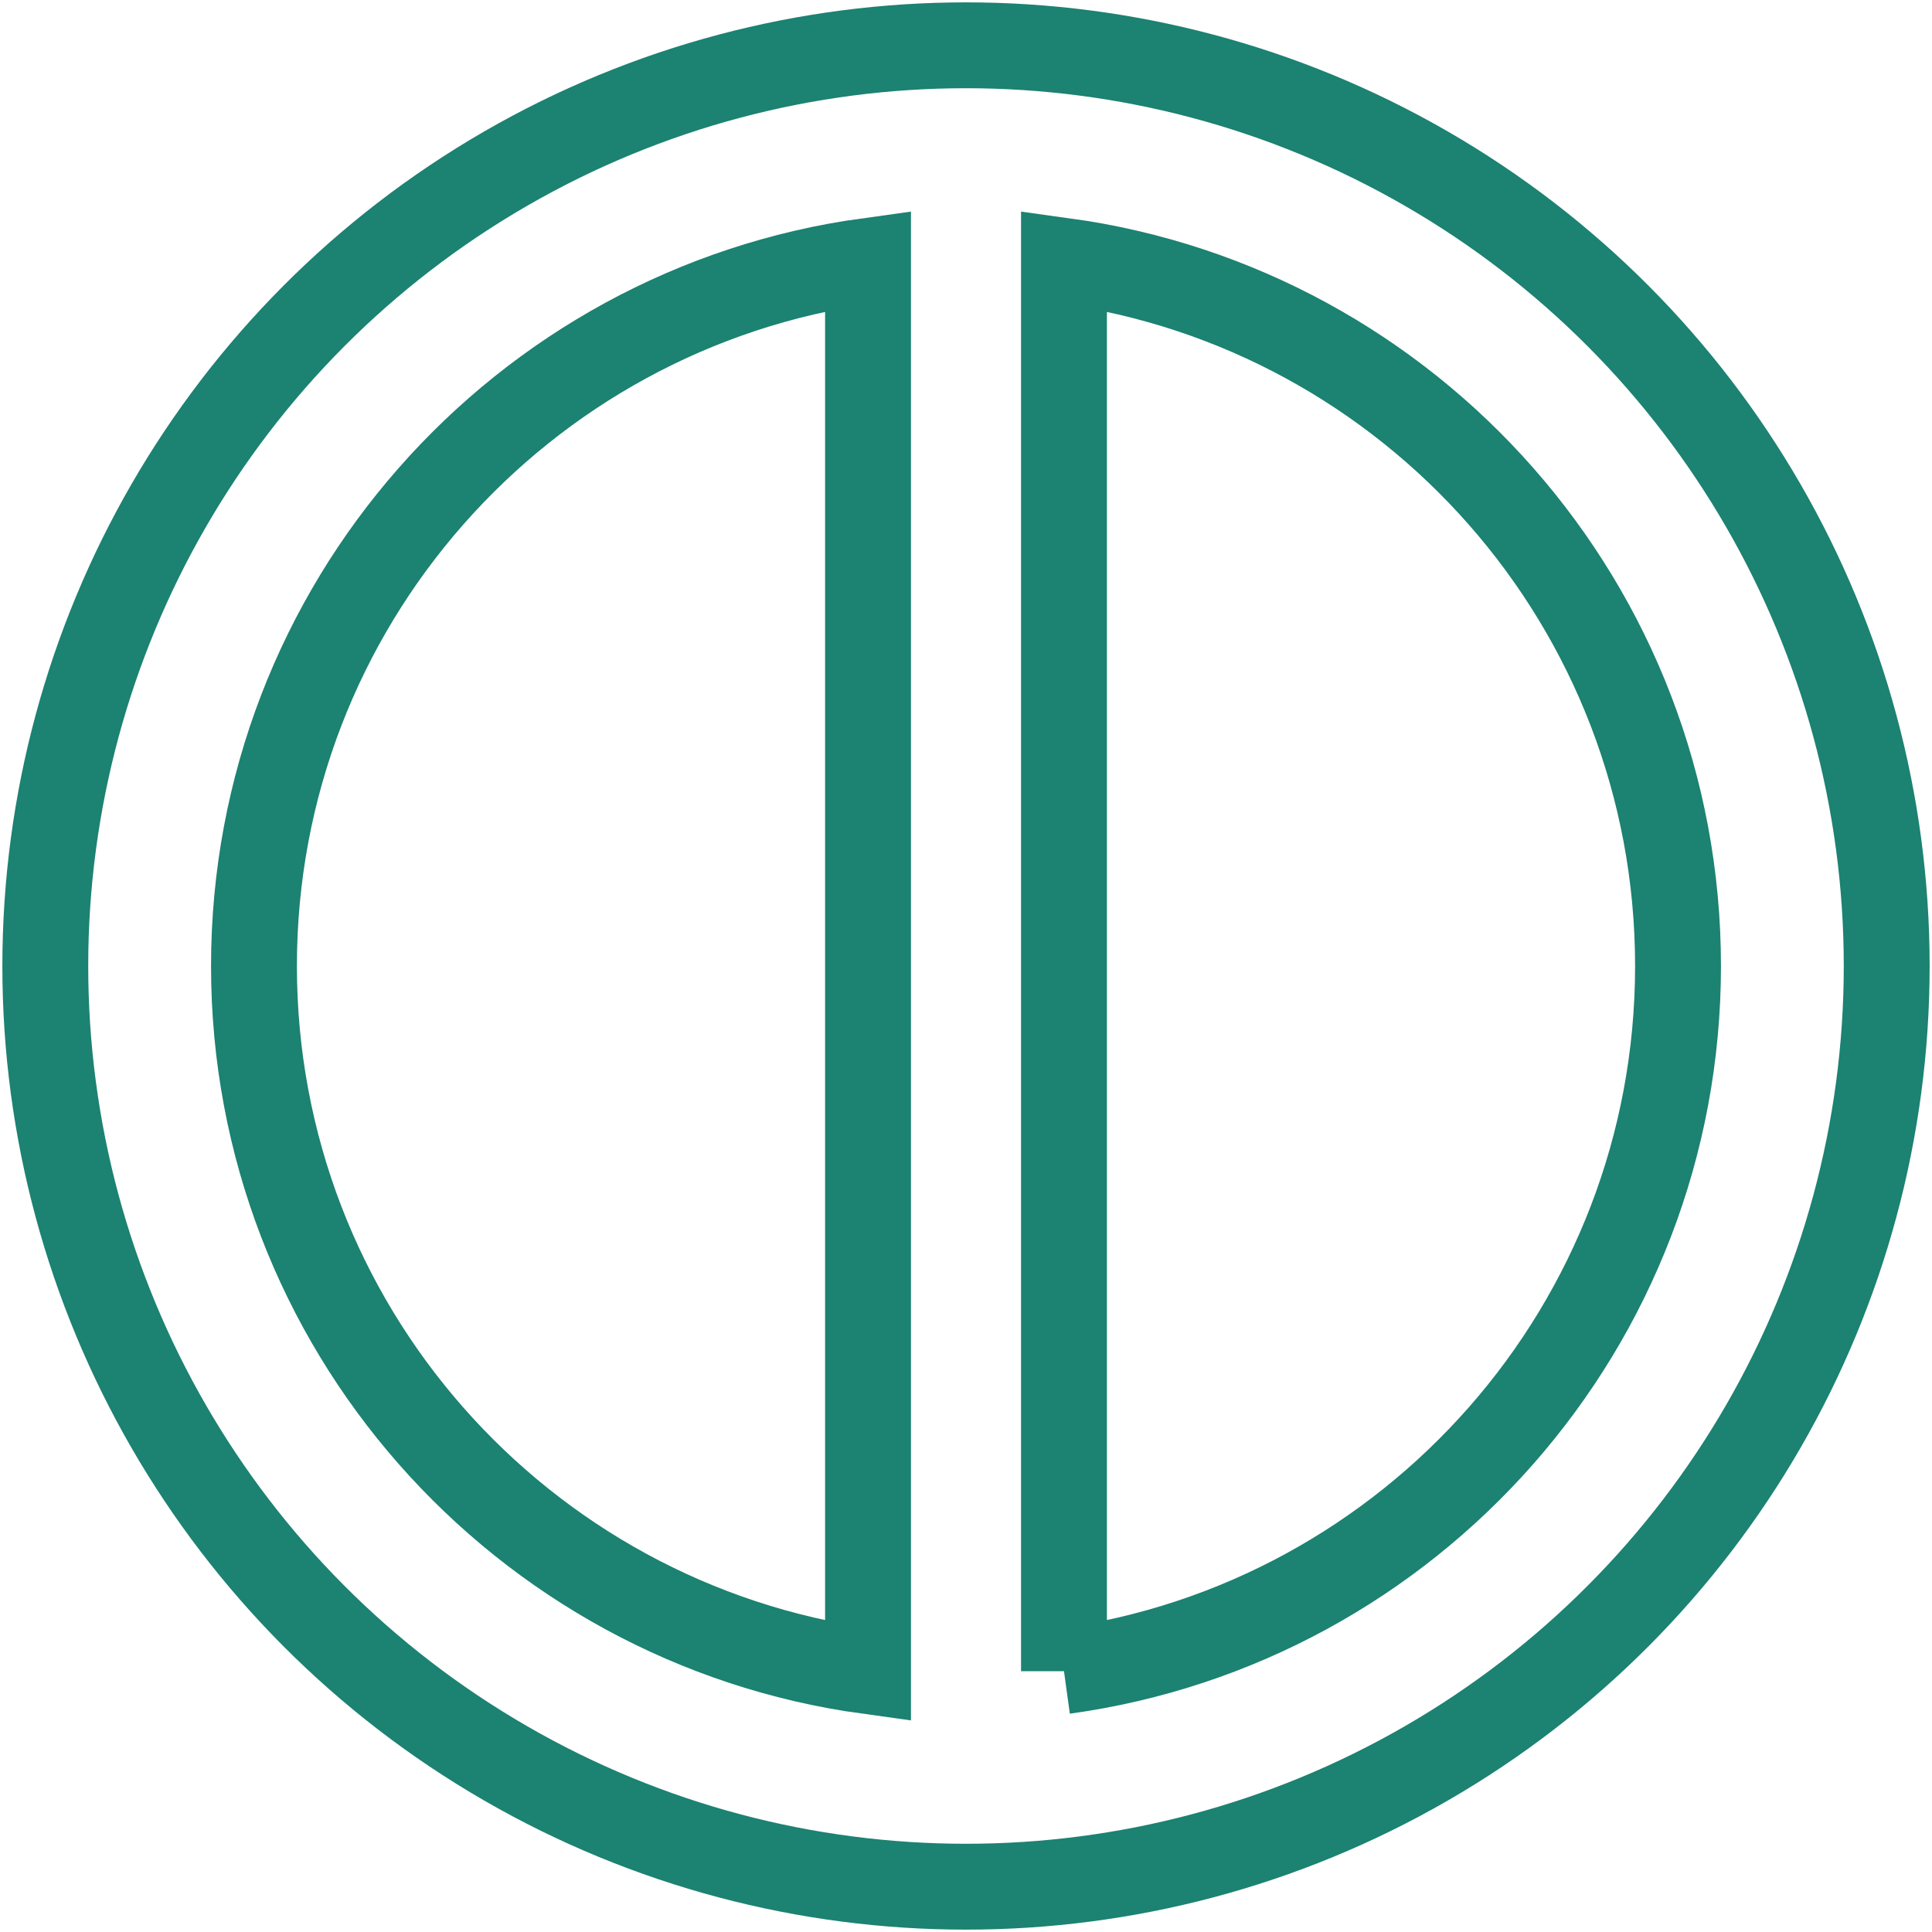
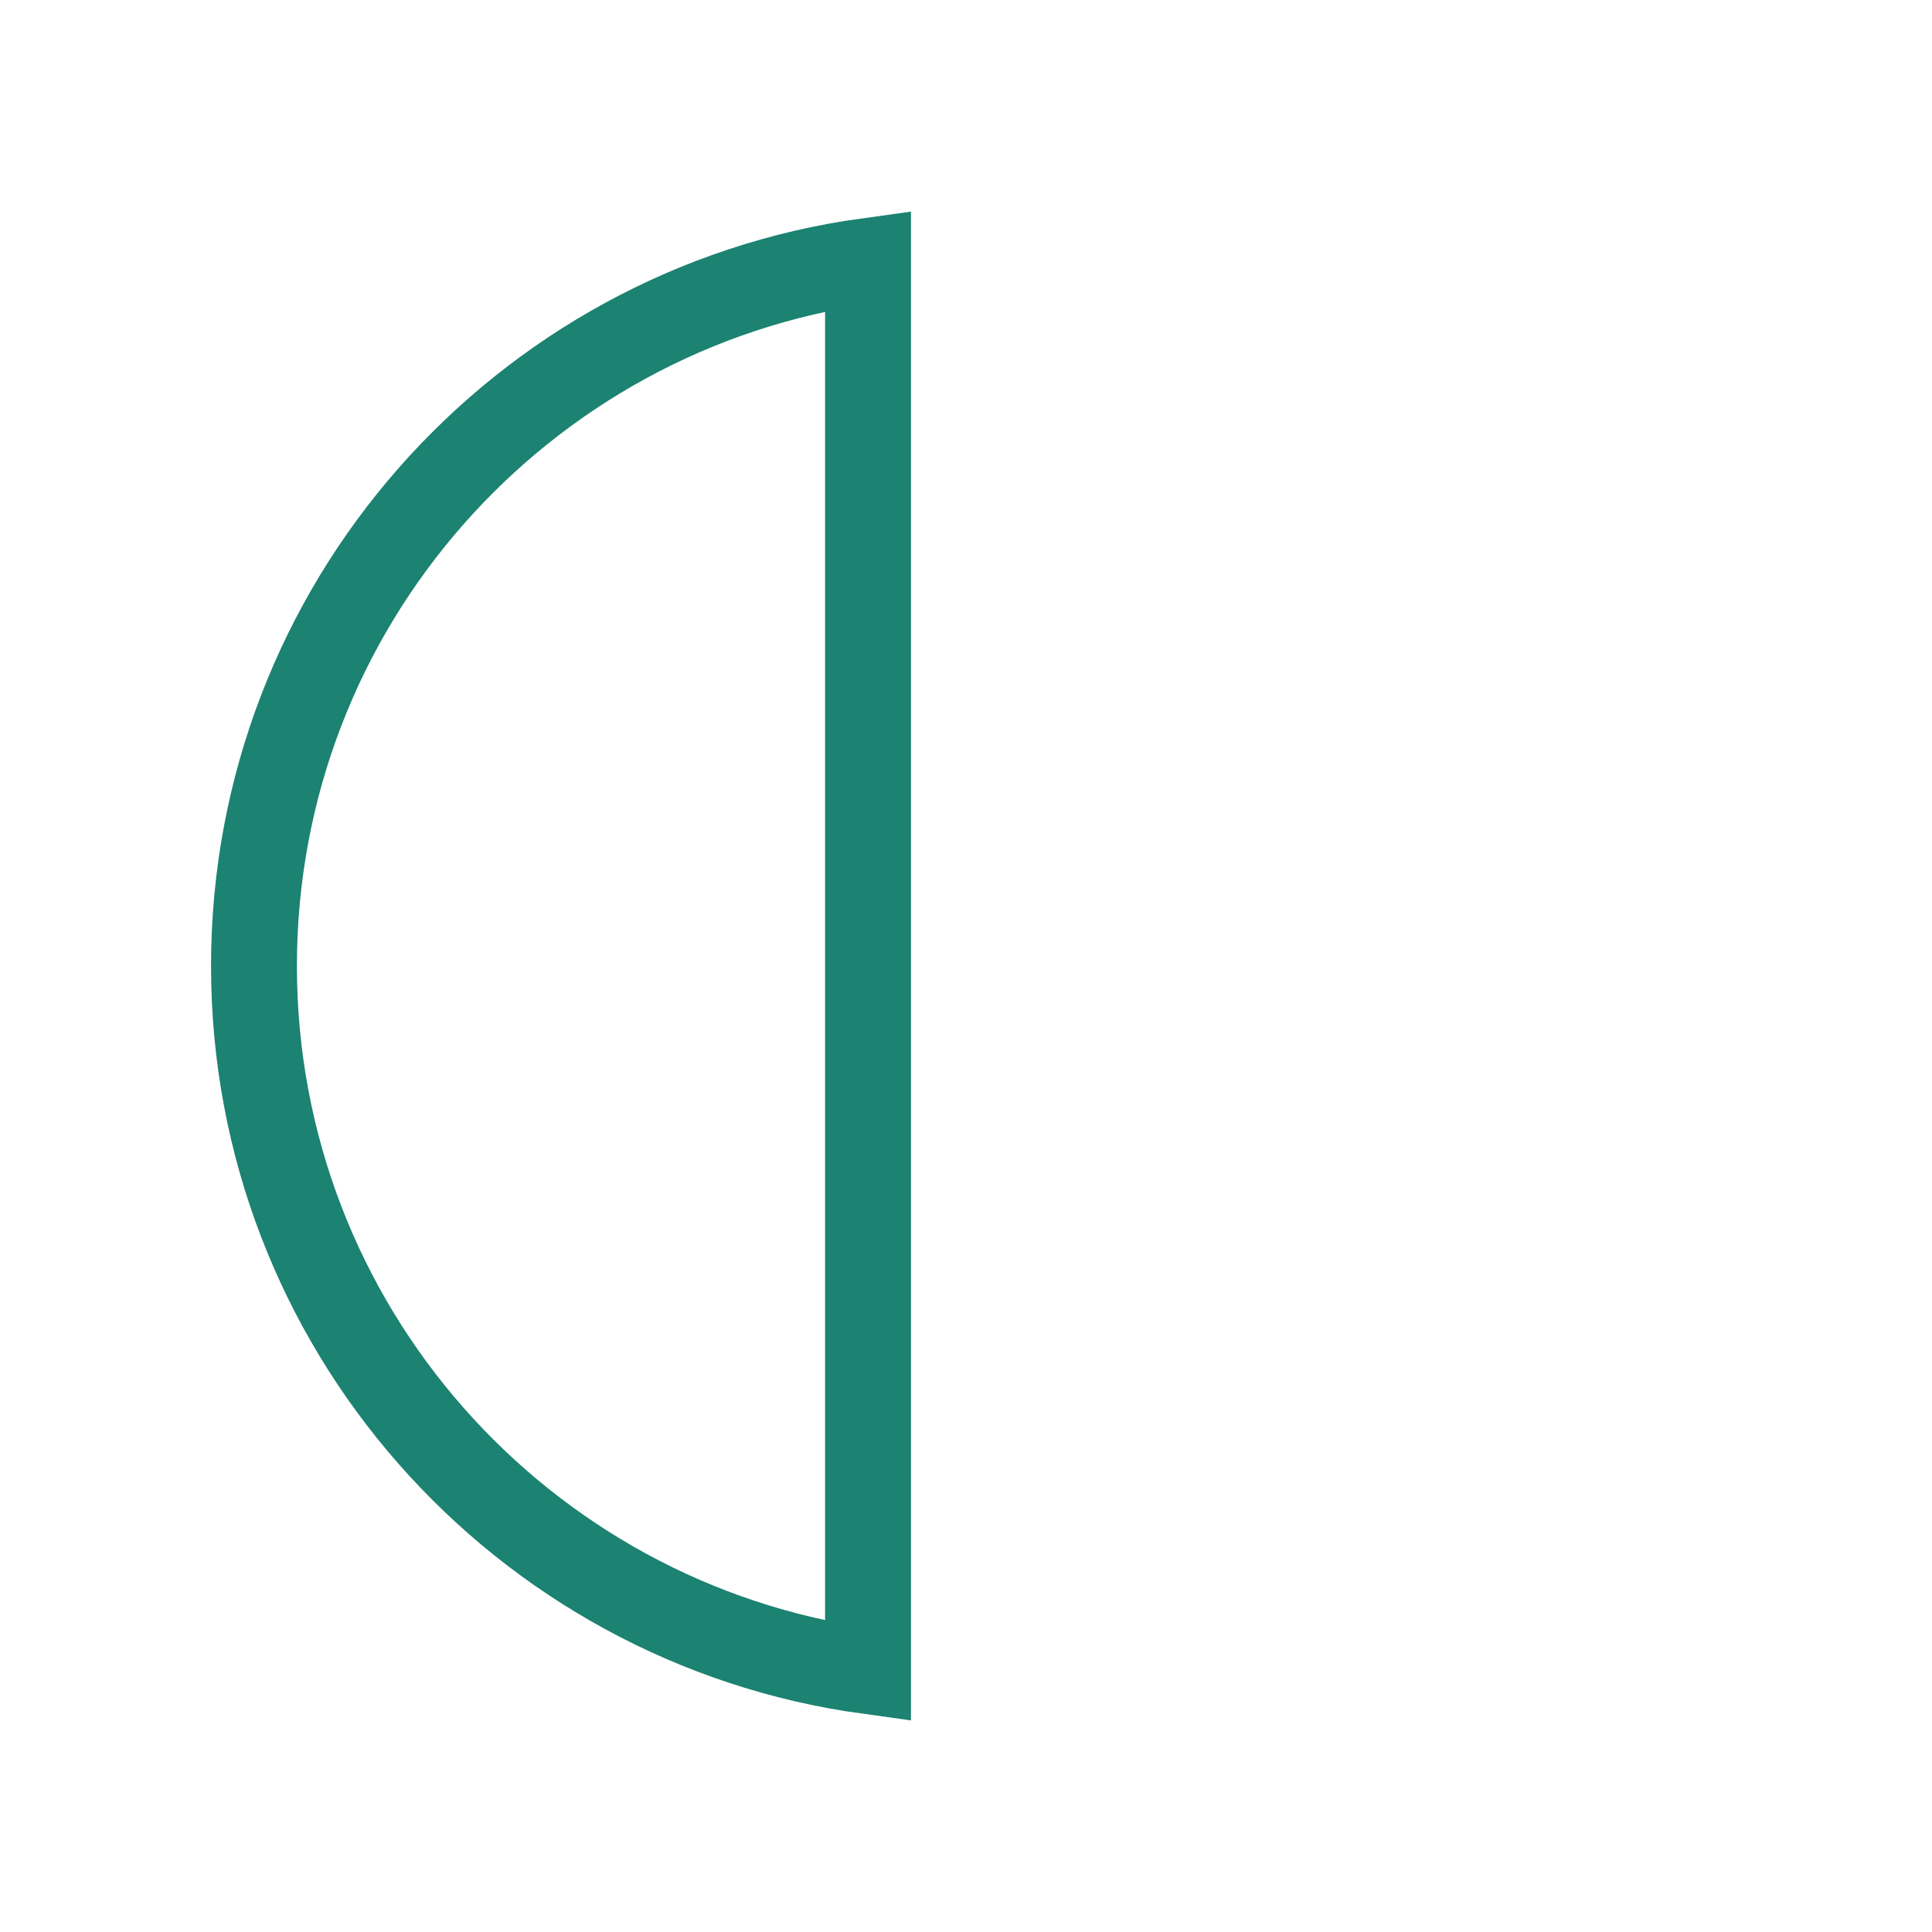
<svg xmlns="http://www.w3.org/2000/svg" id="Layer_1" data-name="Layer 1" viewBox="0 0 90 90">
  <defs>
    <style>
      .cls-1 {
        fill: none;
        stroke: #1c8271;
        stroke-miterlimit: 10;
        stroke-width: 4px;
      }
    </style>
  </defs>
-   <circle class="cls-1" cx="45" cy="45" r="42.89" />
  <path class="cls-1" d="M40.436,12.151c-16.158,2.225-28.605,16.08-28.605,32.849,0,16.77,12.447,30.624,28.605,32.849V12.151Z" />
-   <path class="cls-1" d="M49.564,77.849c16.158-2.225,28.605-16.08,28.605-32.849,0-16.77-12.447-30.624-28.605-32.849v65.699Z" />
</svg>